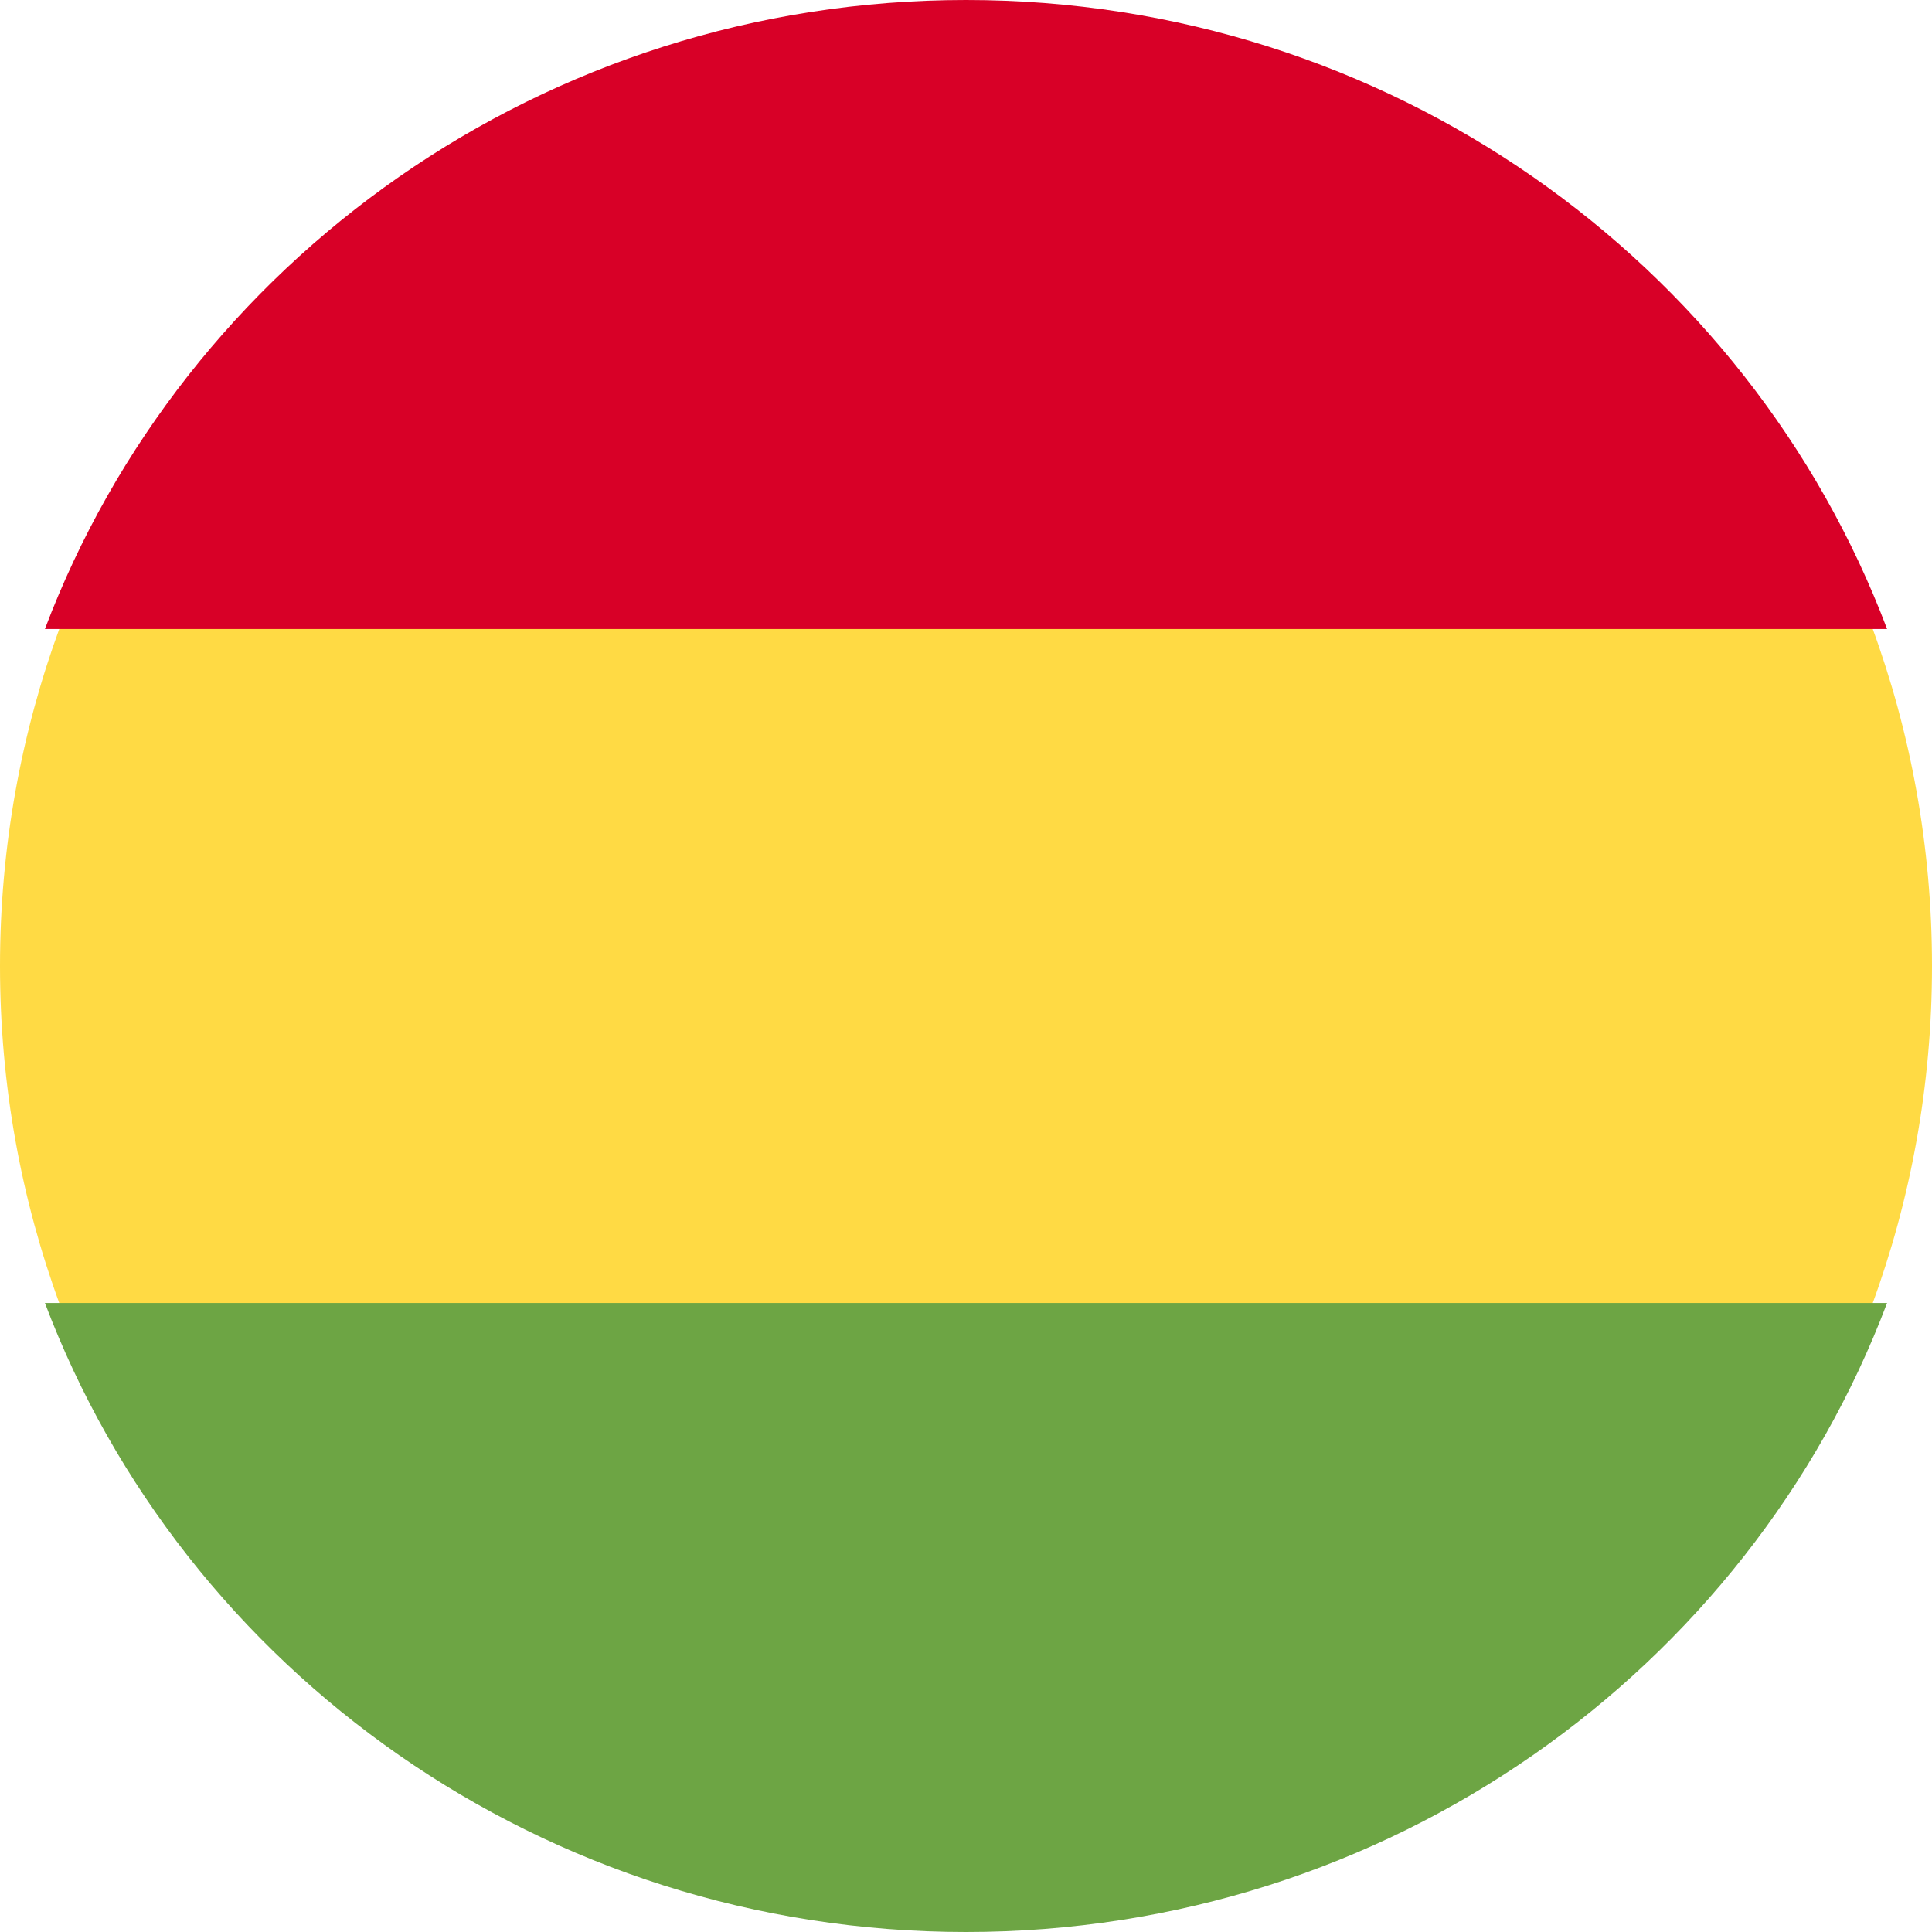
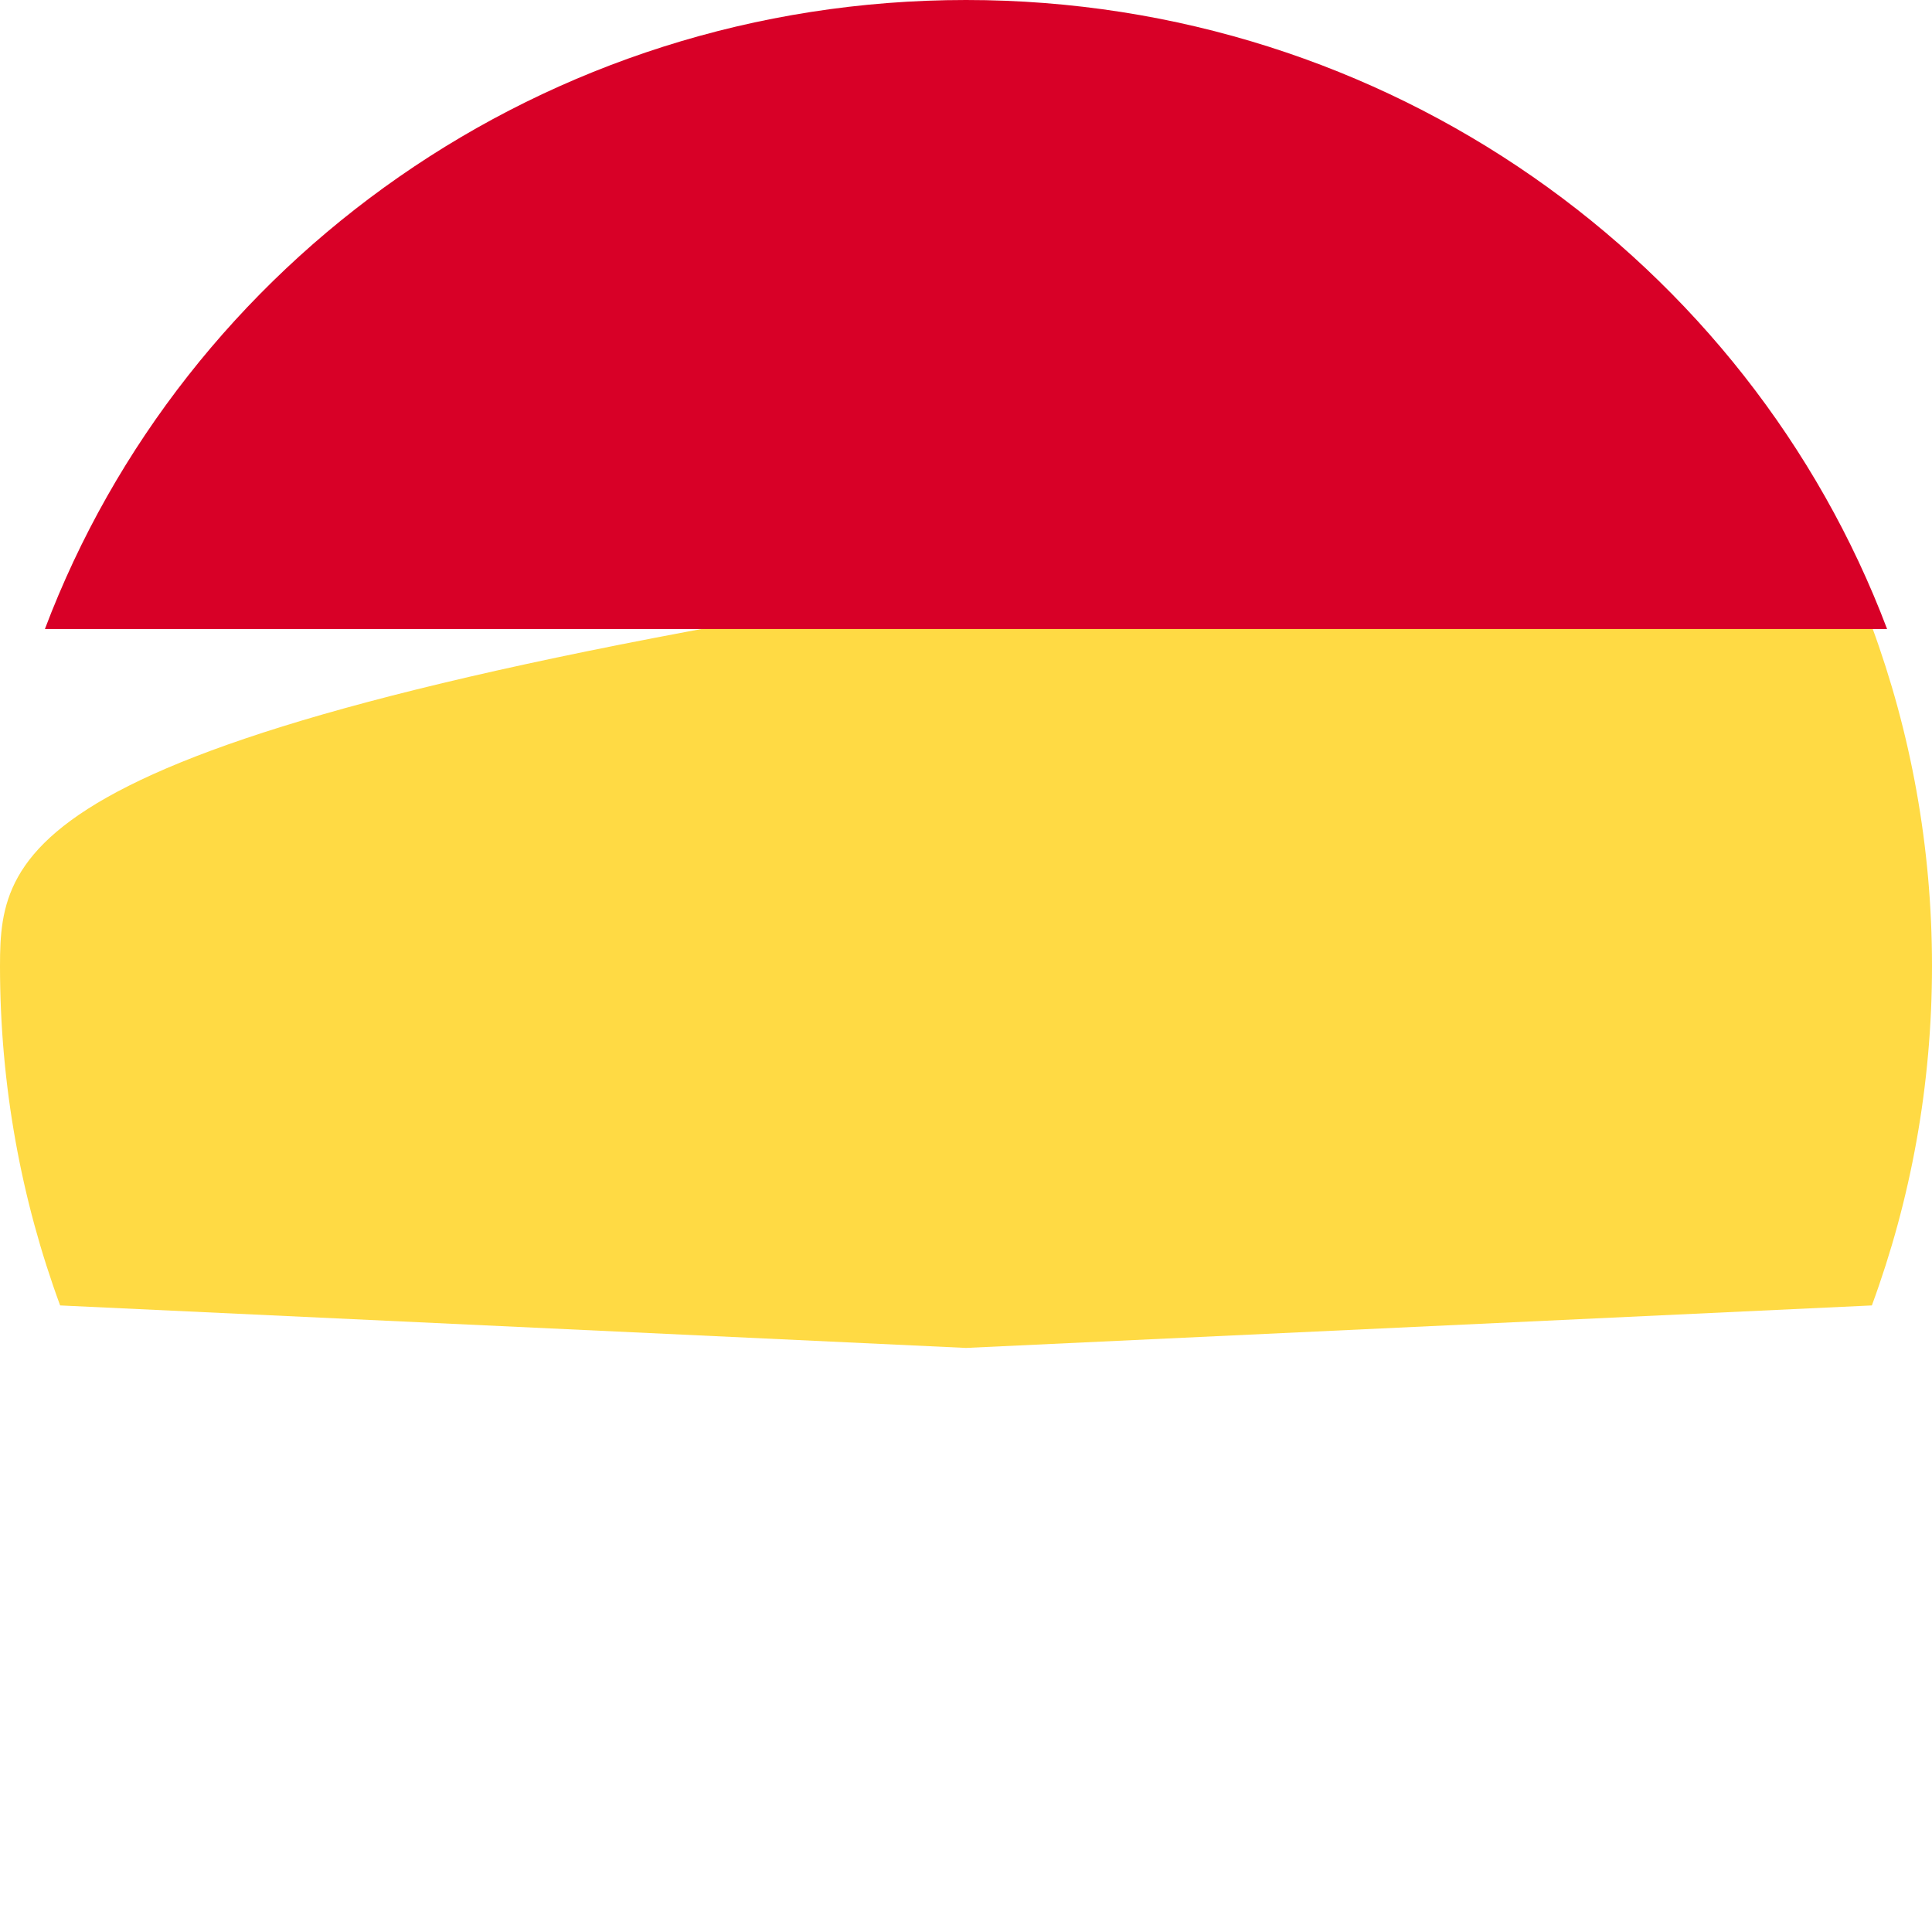
<svg xmlns="http://www.w3.org/2000/svg" width="16" height="16" viewBox="0 0 16 16" fill="none">
-   <path d="M16 8C16 7.011 15.824 6.064 15.502 5.189L8 4.837L0.498 5.189C0.176 6.064 0 7.011 0 8C0 8.989 0.176 9.936 0.498 10.811L8 11.163L15.502 10.811C15.824 9.936 16 8.989 16 8Z" fill="#FFDA44" />
-   <path d="M8 16C11.497 16 14.479 13.832 15.628 10.791H0.372C1.521 13.832 4.503 16 8 16Z" fill="#6DA544" />
+   <path d="M16 8C16 7.011 15.824 6.064 15.502 5.189L8 4.837C0.176 6.064 0 7.011 0 8C0 8.989 0.176 9.936 0.498 10.811L8 11.163L15.502 10.811C15.824 9.936 16 8.989 16 8Z" fill="#FFDA44" />
  <path d="M0.372 5.209H15.628C14.479 2.168 11.497 0 8 0C4.503 0 1.521 2.168 0.372 5.209Z" fill="#D80027" />
</svg>